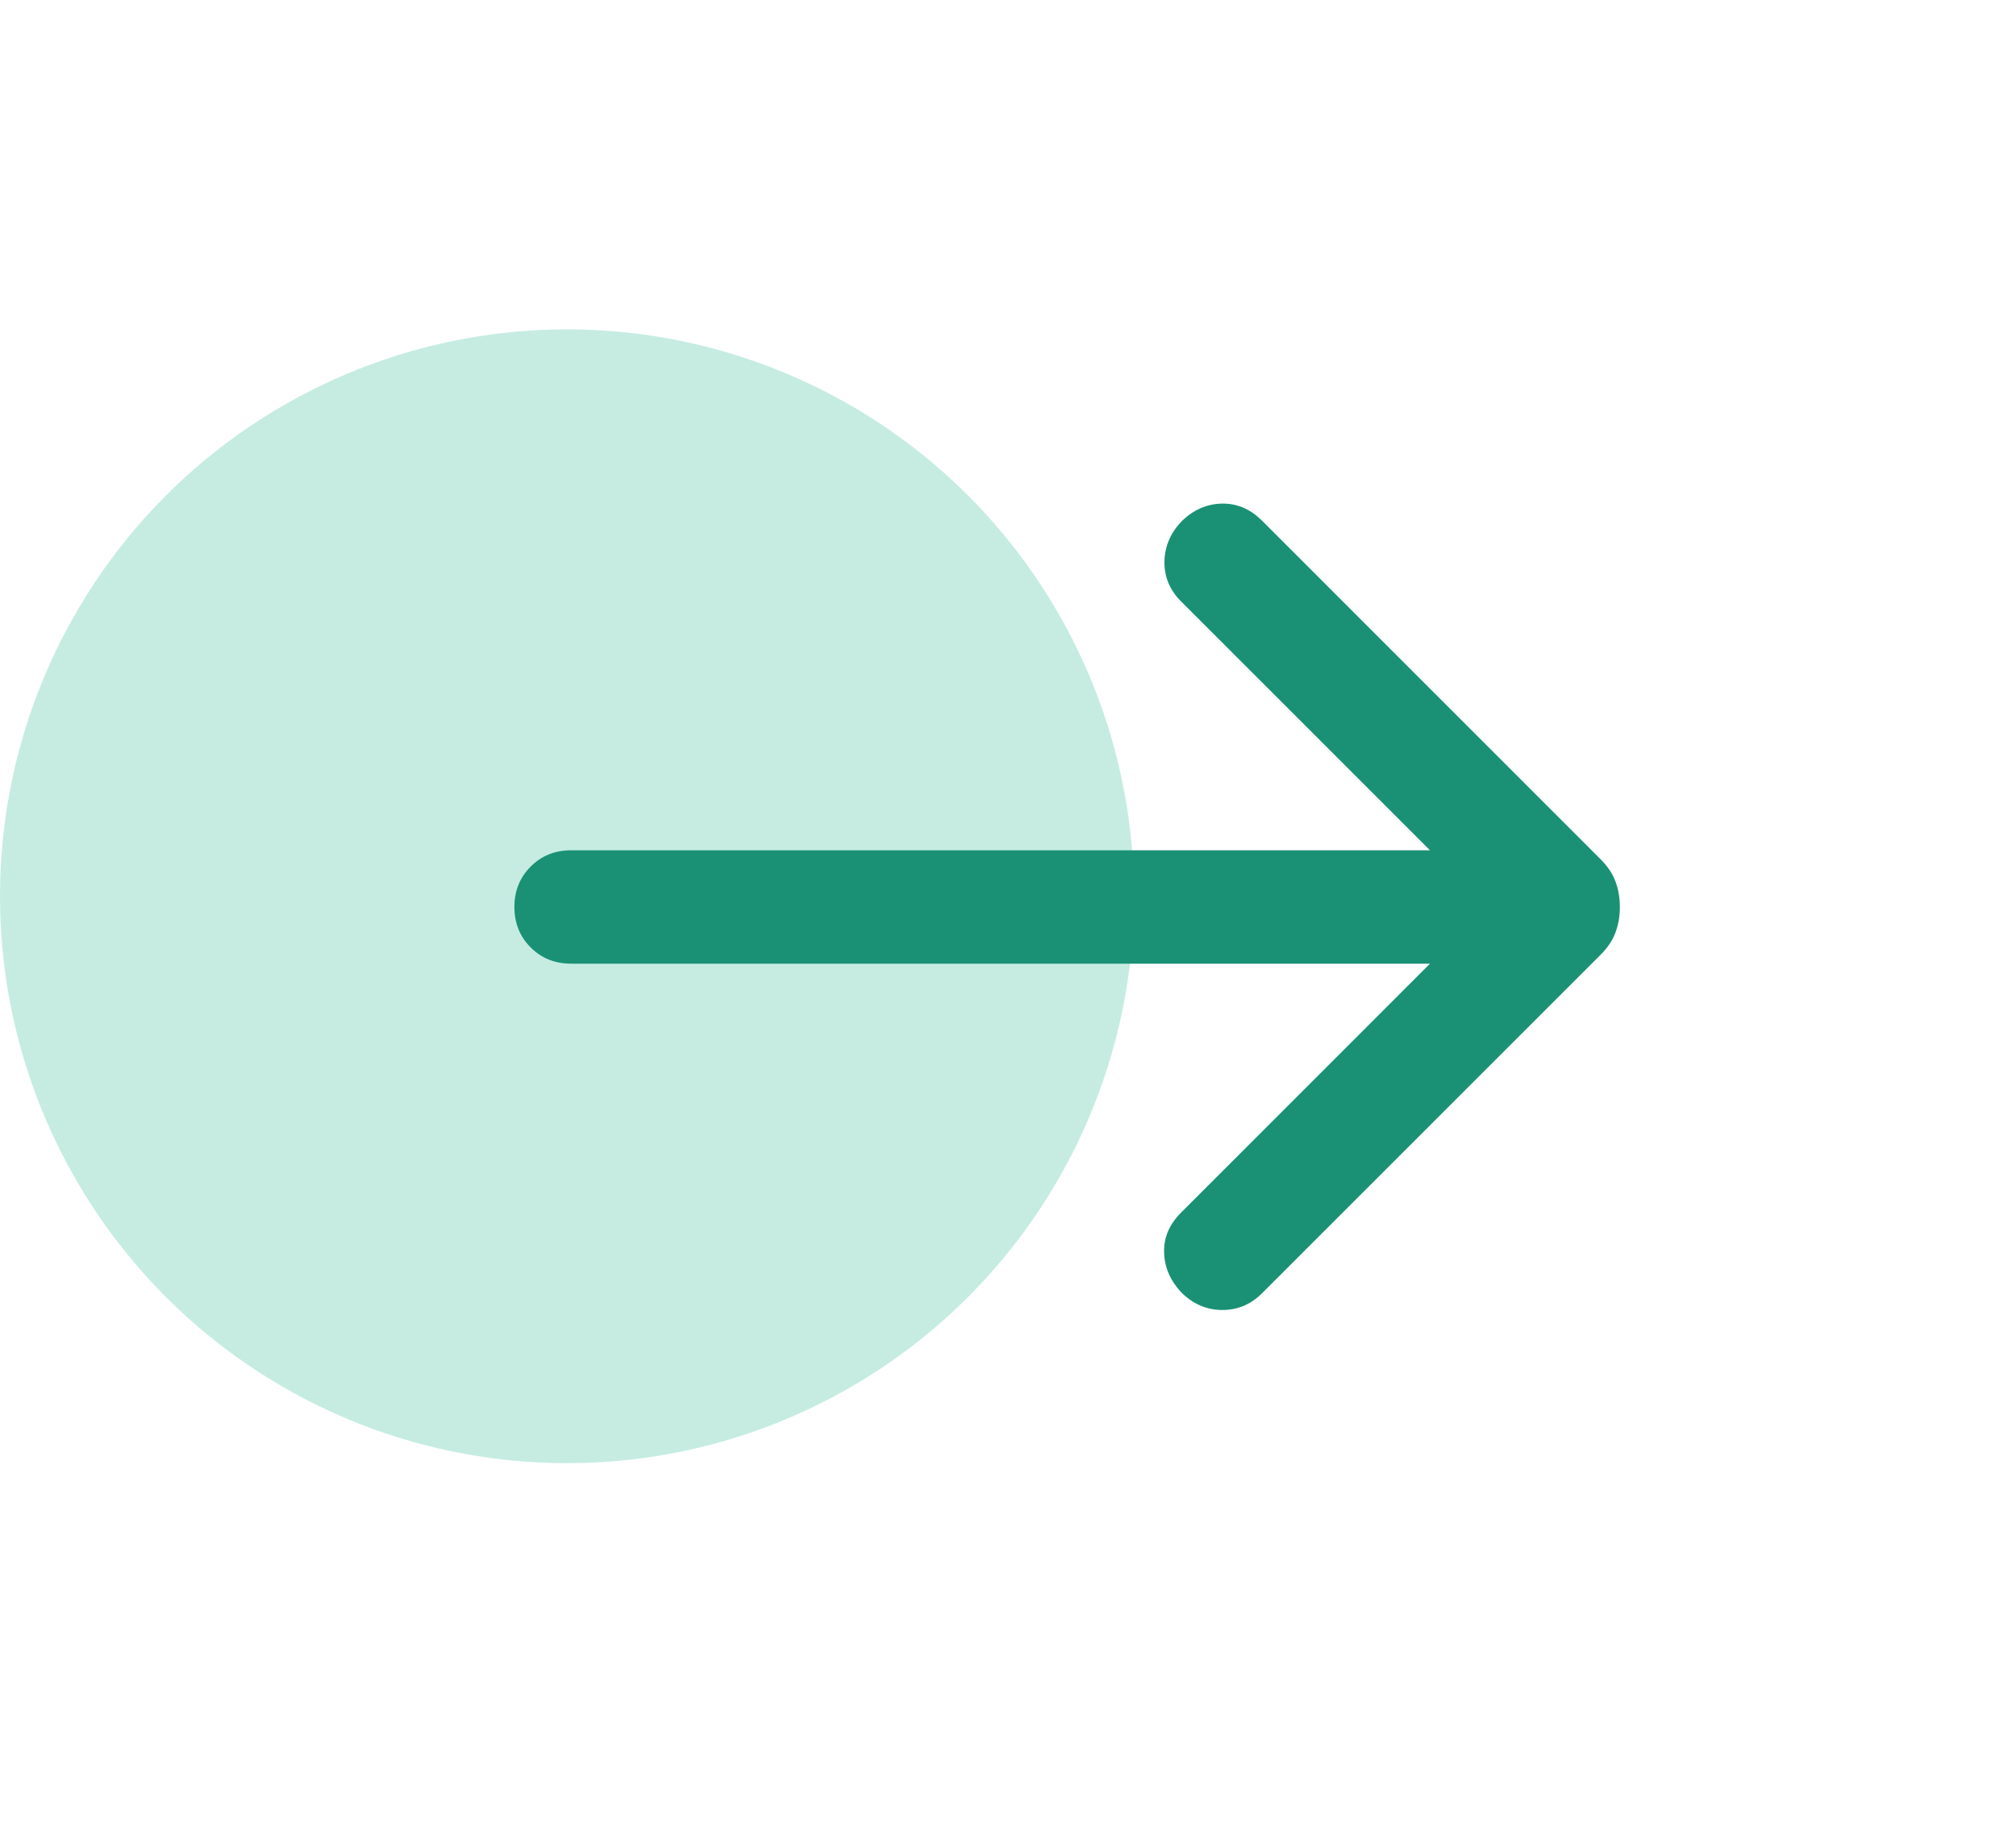
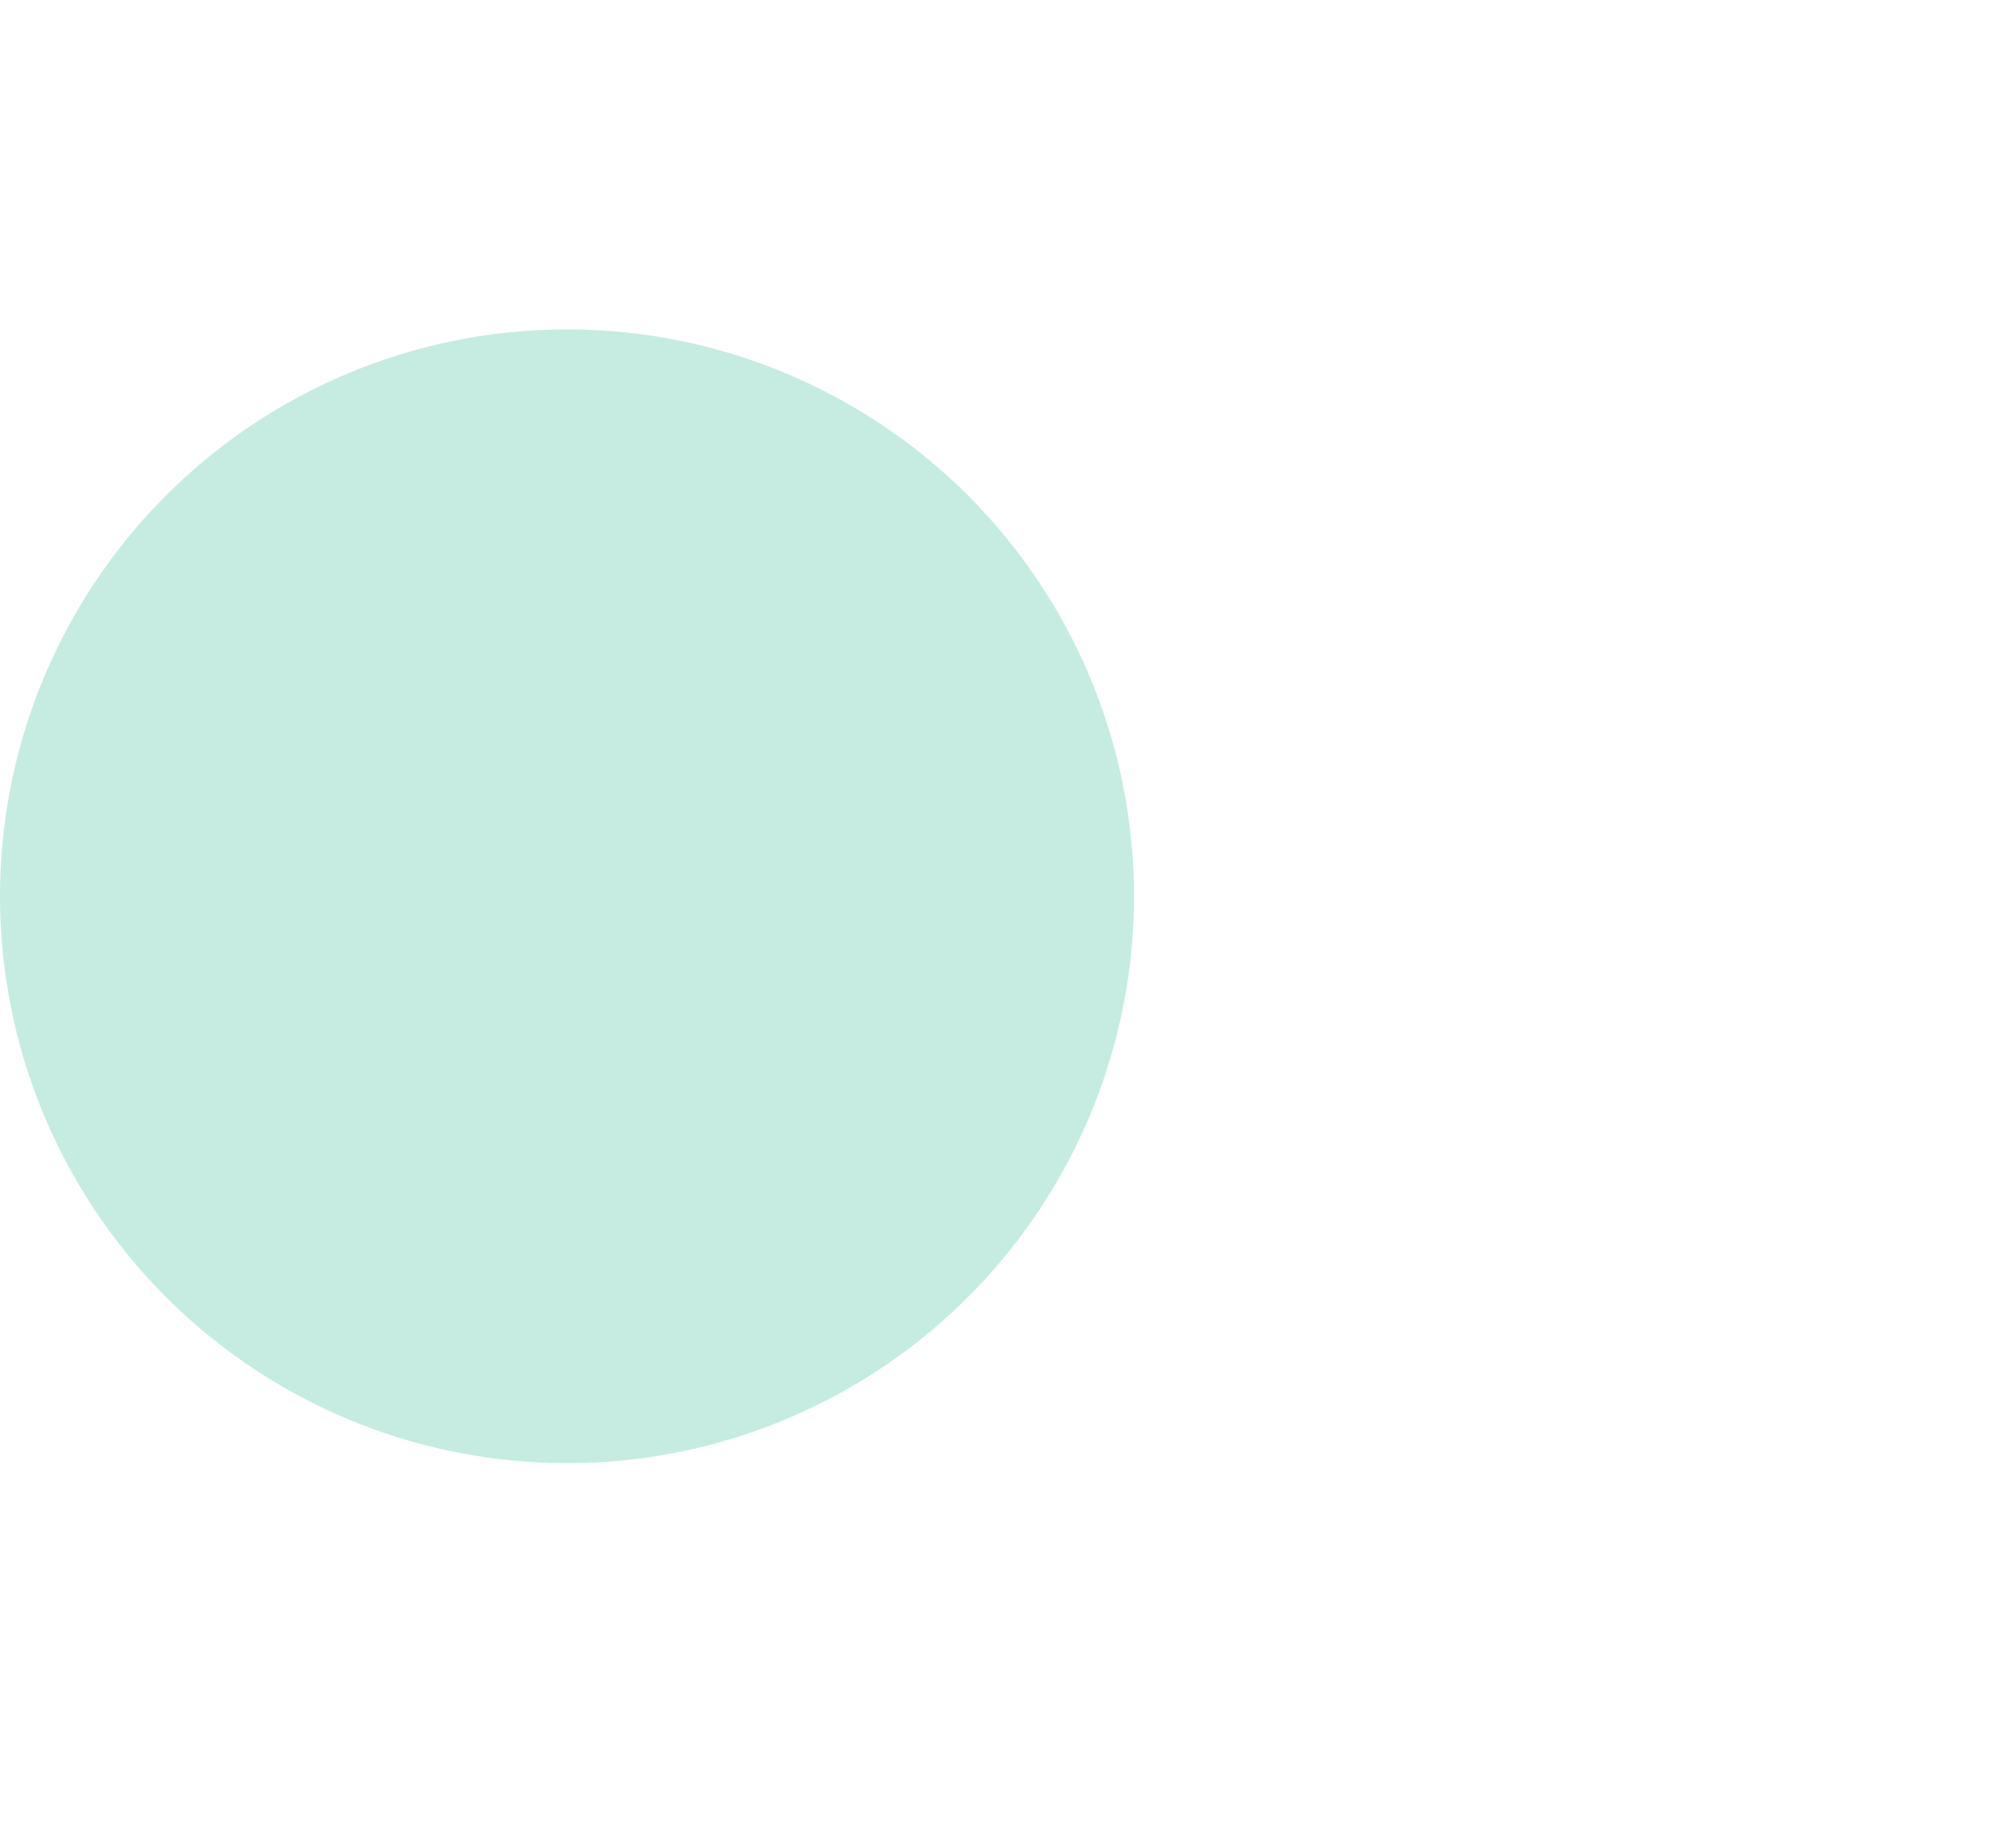
<svg xmlns="http://www.w3.org/2000/svg" width="32" height="29" viewBox="0 0 32 29" fill="none">
  <circle cx="9" cy="9" r="9" transform="matrix(1 0 0 -1 0 23.229)" fill="#C6ECE2" />
  <mask id="mask0_4287_7202" style="mask-type:alpha" maskUnits="userSpaceOnUse" x="2" y="0" width="30" height="29">
-     <rect x="2.765" width="28.8" height="28.8" fill="#1A9175" />
-   </mask>
+     </mask>
  <g mask="url(#mask0_4287_7202)">
-     <path d="M22.698 15.299H9.065C8.809 15.299 8.595 15.213 8.423 15.041C8.251 14.868 8.165 14.655 8.165 14.399C8.165 14.144 8.251 13.93 8.423 13.758C8.595 13.585 8.809 13.499 9.065 13.499H22.698L18.748 9.549C18.569 9.37 18.481 9.161 18.483 8.922C18.486 8.683 18.574 8.47 18.748 8.284C18.934 8.098 19.148 8.002 19.389 7.995C19.631 7.989 19.845 8.079 20.031 8.265L25.405 13.64C25.518 13.752 25.597 13.871 25.643 13.995C25.689 14.12 25.712 14.255 25.712 14.399C25.712 14.544 25.689 14.678 25.643 14.803C25.597 14.928 25.518 15.046 25.405 15.159L20.031 20.533C19.852 20.711 19.64 20.799 19.395 20.797C19.15 20.795 18.934 20.701 18.748 20.515C18.574 20.328 18.484 20.118 18.478 19.882C18.471 19.647 18.561 19.436 18.748 19.25L22.698 15.299Z" fill="#1A9175" />
-   </g>
+     </g>
</svg>